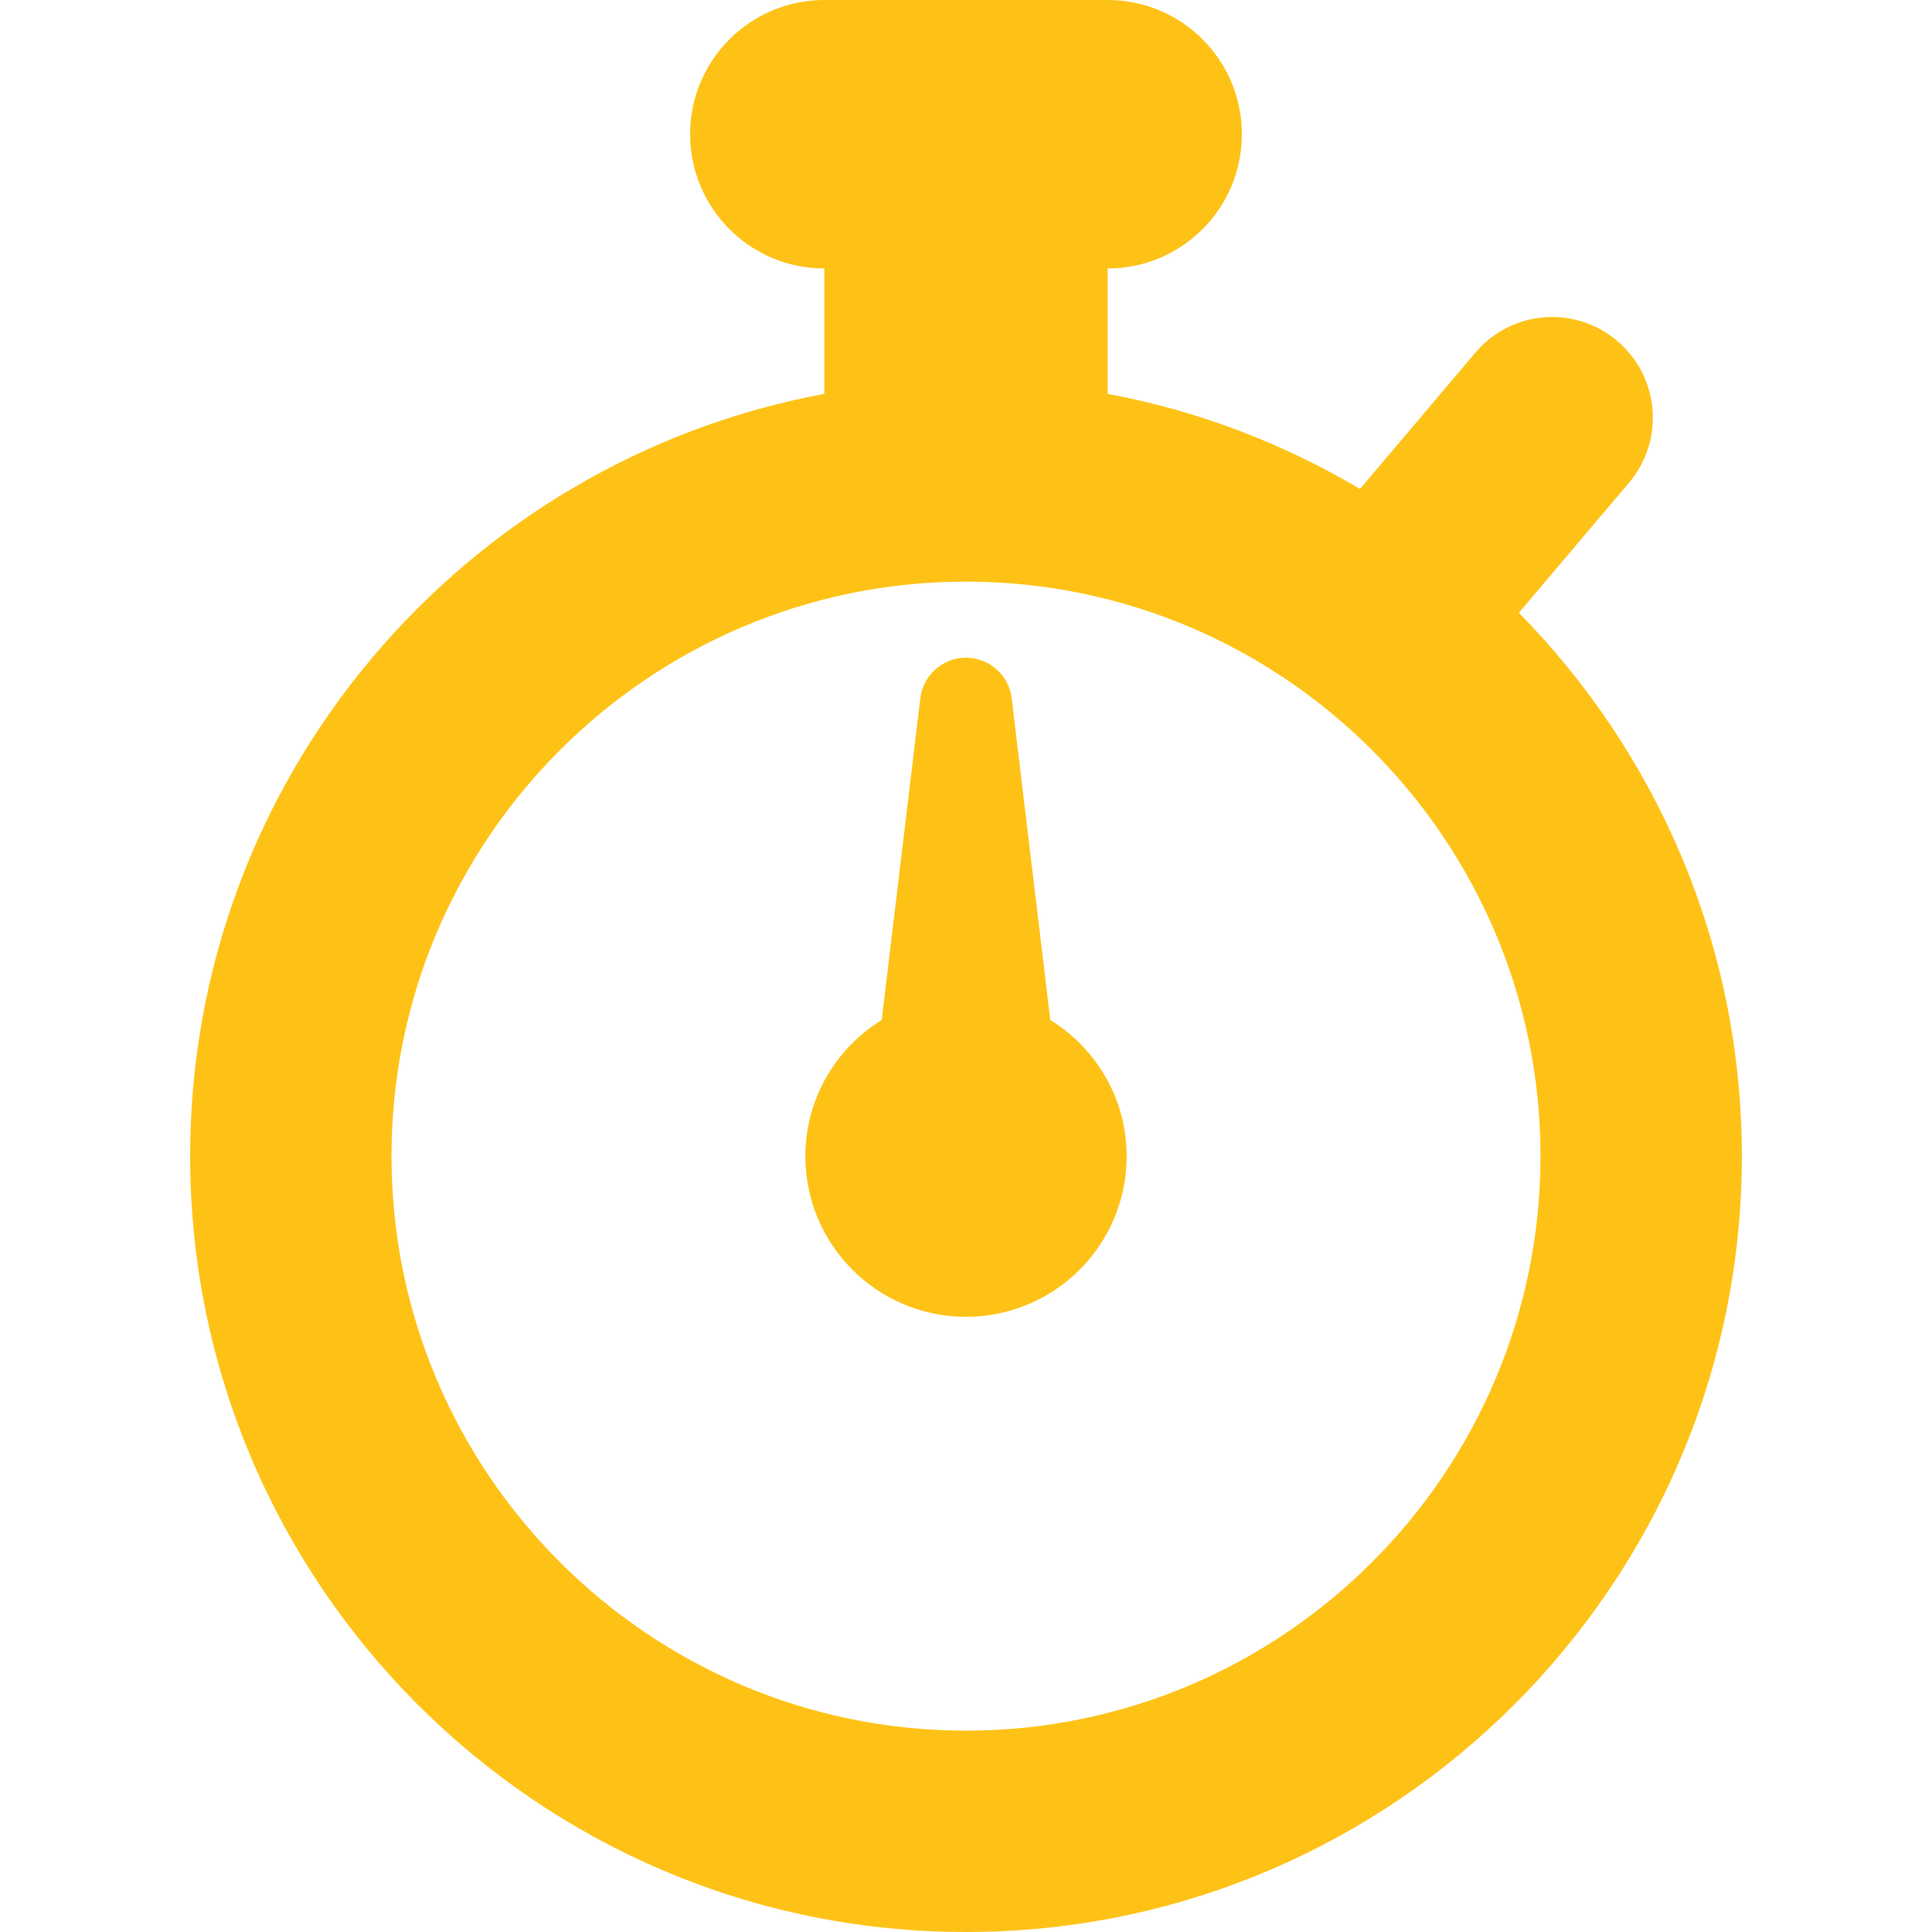
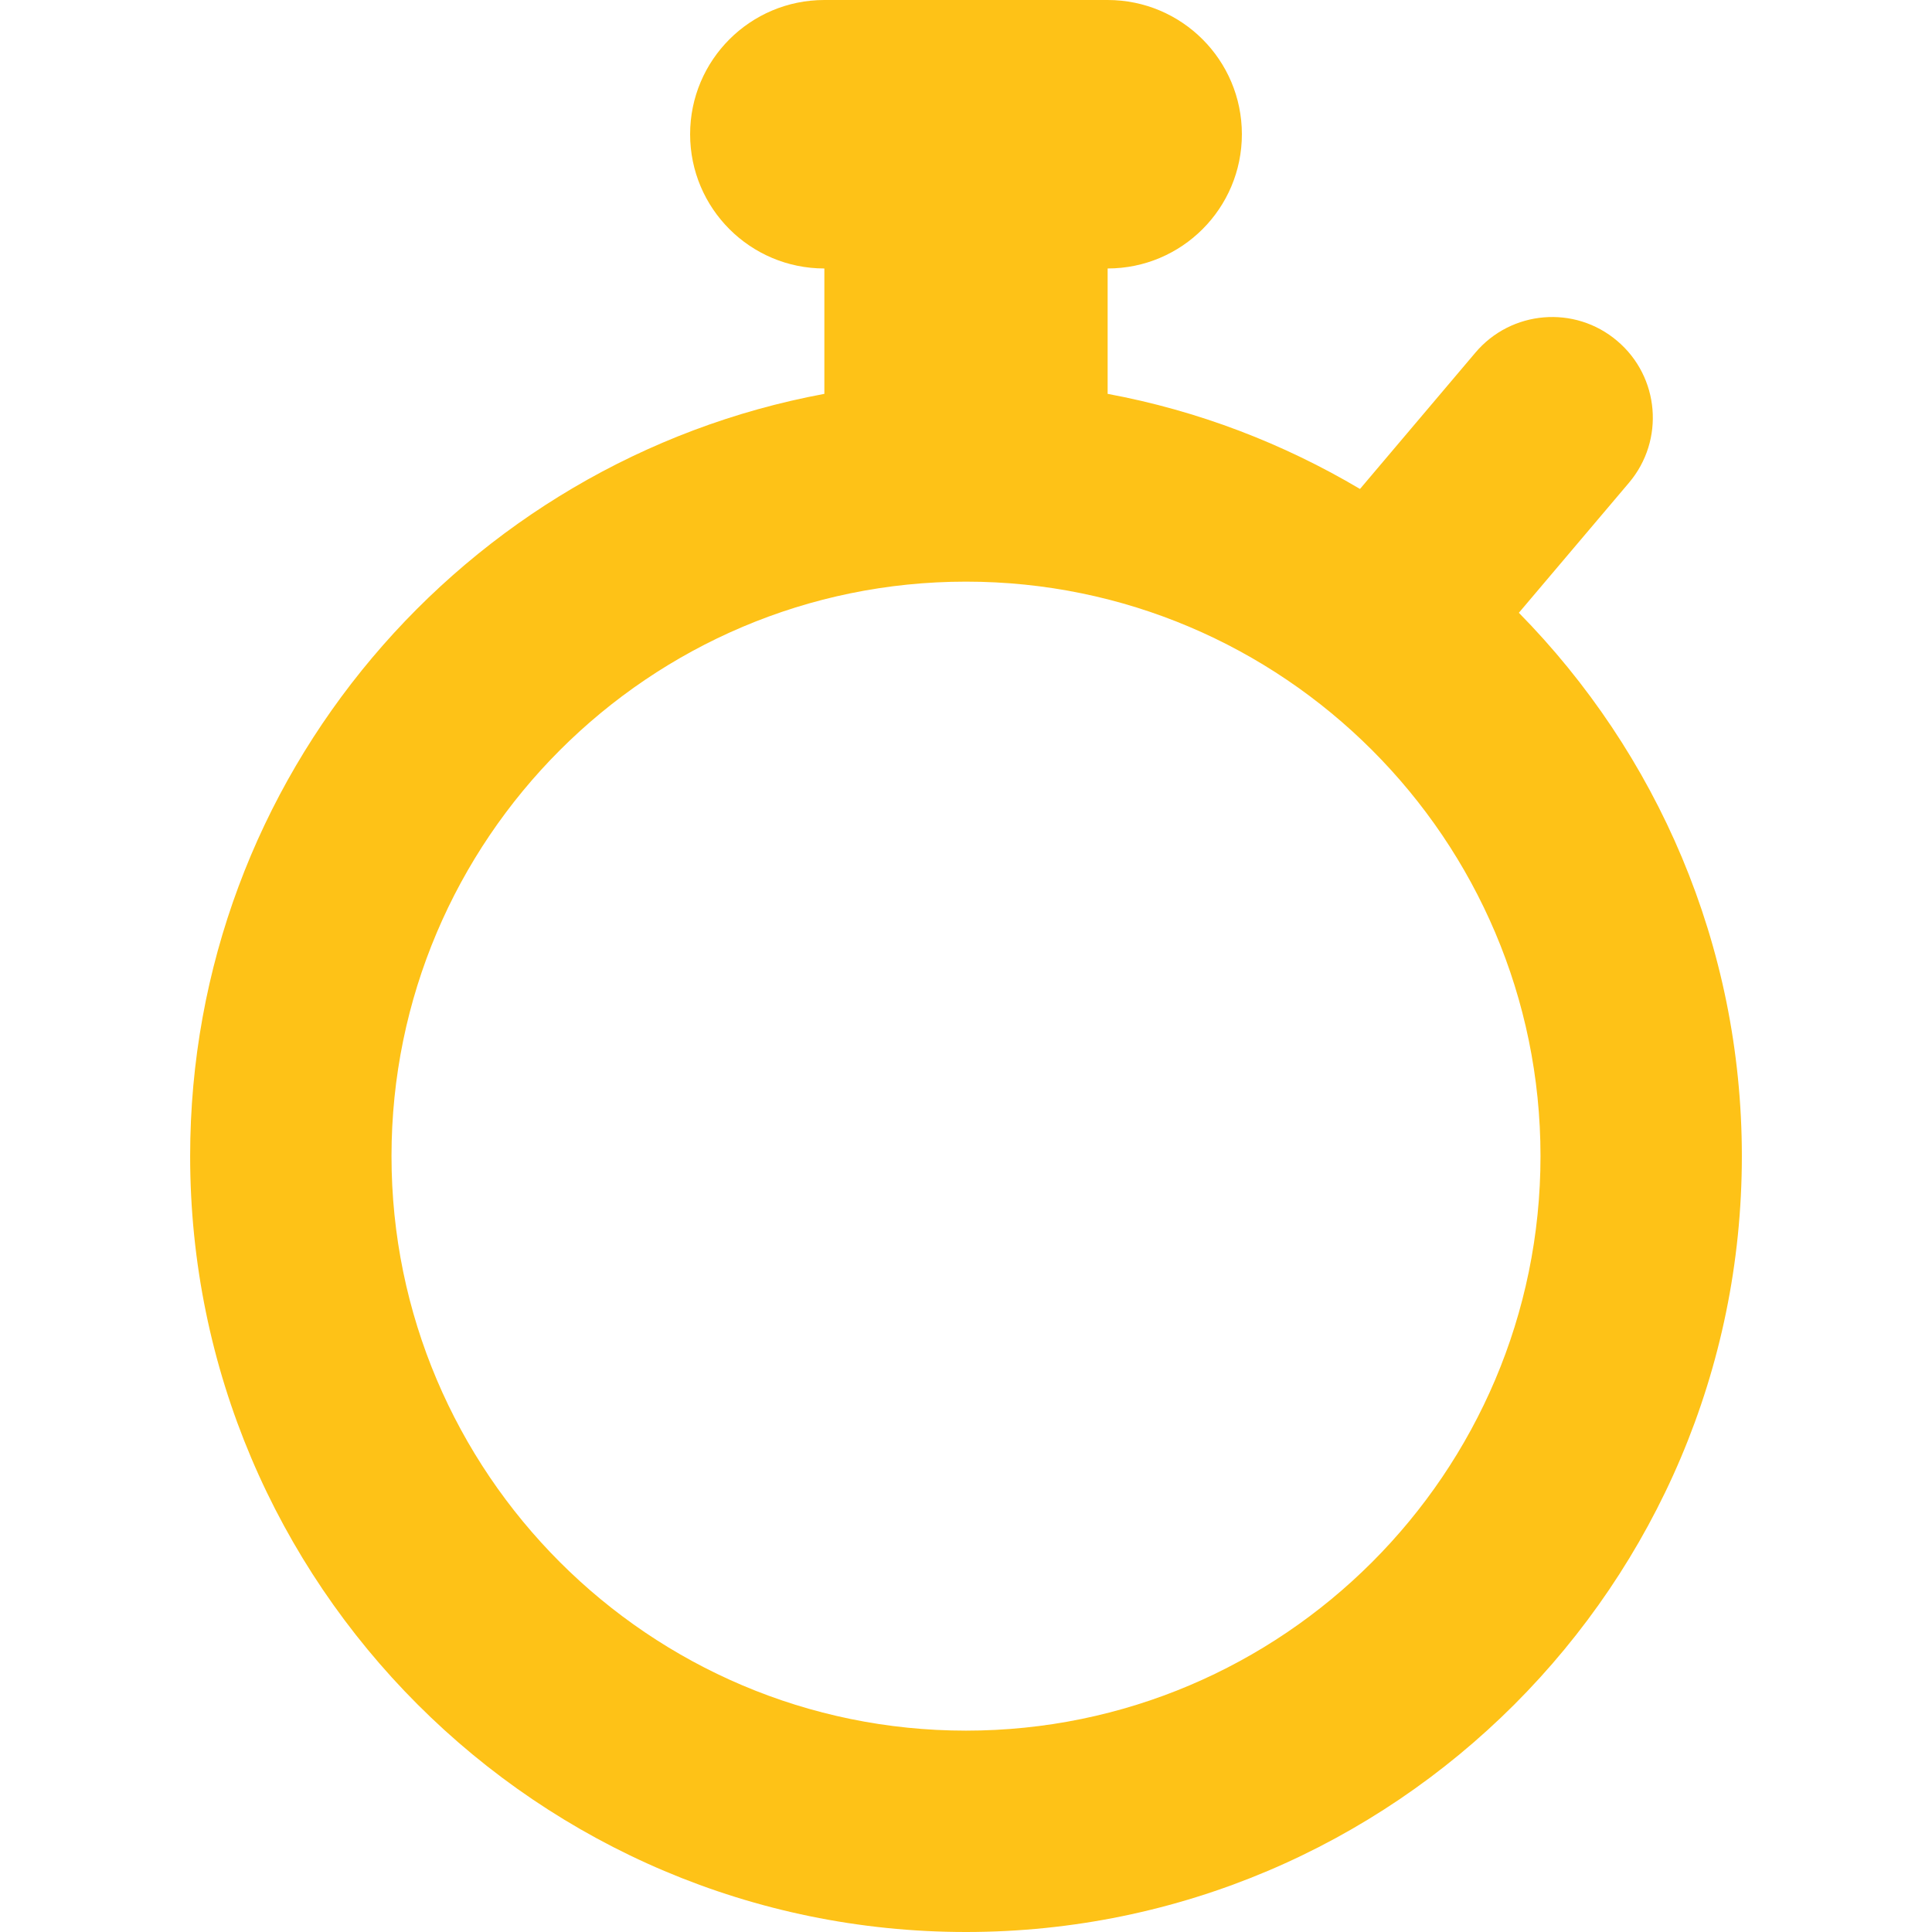
<svg xmlns="http://www.w3.org/2000/svg" fill="#fec217" height="24px" width="24px" version="1.1" id="Capa_1" viewBox="0 0 491.936 491.936" xml:space="preserve">
  <g id="XMLID_300_">
-     <path id="XMLID_301_" d="M386.741,156.029l28.04-33.11c9.145-10.801,7.811-26.973-3.003-36.117   c-10.8-9.18-27.005-7.795-36.117,3.004l-29.372,34.696c-19.545-11.581-41.156-19.927-64.256-24.215V68.36   c18.877,0,34.181-15.305,34.181-34.182C316.214,15.304,300.91,0,282.033,0h-72.13c-18.877,0-34.182,15.304-34.182,34.179   c0,18.877,15.305,34.182,34.182,34.182v31.927C118.16,117.308,48.416,197.785,48.416,294.384   c0,108.933,88.62,197.552,197.551,197.552c108.933,0,197.553-88.619,197.553-197.552   C443.52,240.528,421.807,191.694,386.741,156.029z M245.967,440.665c-80.66,0-146.28-65.62-146.28-146.281   c0-80.66,65.62-146.283,146.28-146.283c80.661,0,146.283,65.623,146.283,146.283C392.25,375.045,326.628,440.665,245.967,440.665z" />
-     <path id="XMLID_304_" d="M267.431,259.704l-9.83-81.912c-0.634-5.24-4.757-9.579-10.23-10.23   c-6.425-0.784-12.267,3.804-13.035,10.23l-9.829,81.912c-11.633,7.209-19.443,19.993-19.443,34.68   c0,22.598,18.309,40.906,40.904,40.906c22.599,0,40.907-18.309,40.907-40.906C286.874,279.697,279.064,266.913,267.431,259.704z" />
+     <path id="XMLID_301_" d="M386.741,156.029l28.04-33.11c9.145-10.801,7.811-26.973-3.003-36.117   c-10.8-9.18-27.005-7.795-36.117,3.004l-29.372,34.696c-19.545-11.581-41.156-19.927-64.256-24.215V68.36   c18.877,0,34.181-15.305,34.181-34.182C316.214,15.304,300.91,0,282.033,0h-72.13c-18.877,0-34.182,15.304-34.182,34.179   c0,18.877,15.305,34.182,34.182,34.182v31.927C118.16,117.308,48.416,197.785,48.416,294.384   c0,108.933,88.62,197.552,197.551,197.552c108.933,0,197.553-88.619,197.553-197.552   C443.52,240.528,421.807,191.694,386.741,156.029z M245.967,440.665c-80.66,0-146.28-65.62-146.28-146.281   c0-80.66,65.62-146.283,146.28-146.283c80.661,0,146.283,65.623,146.283,146.283C392.25,375.045,326.628,440.665,245.967,440.665" />
  </g>
</svg>